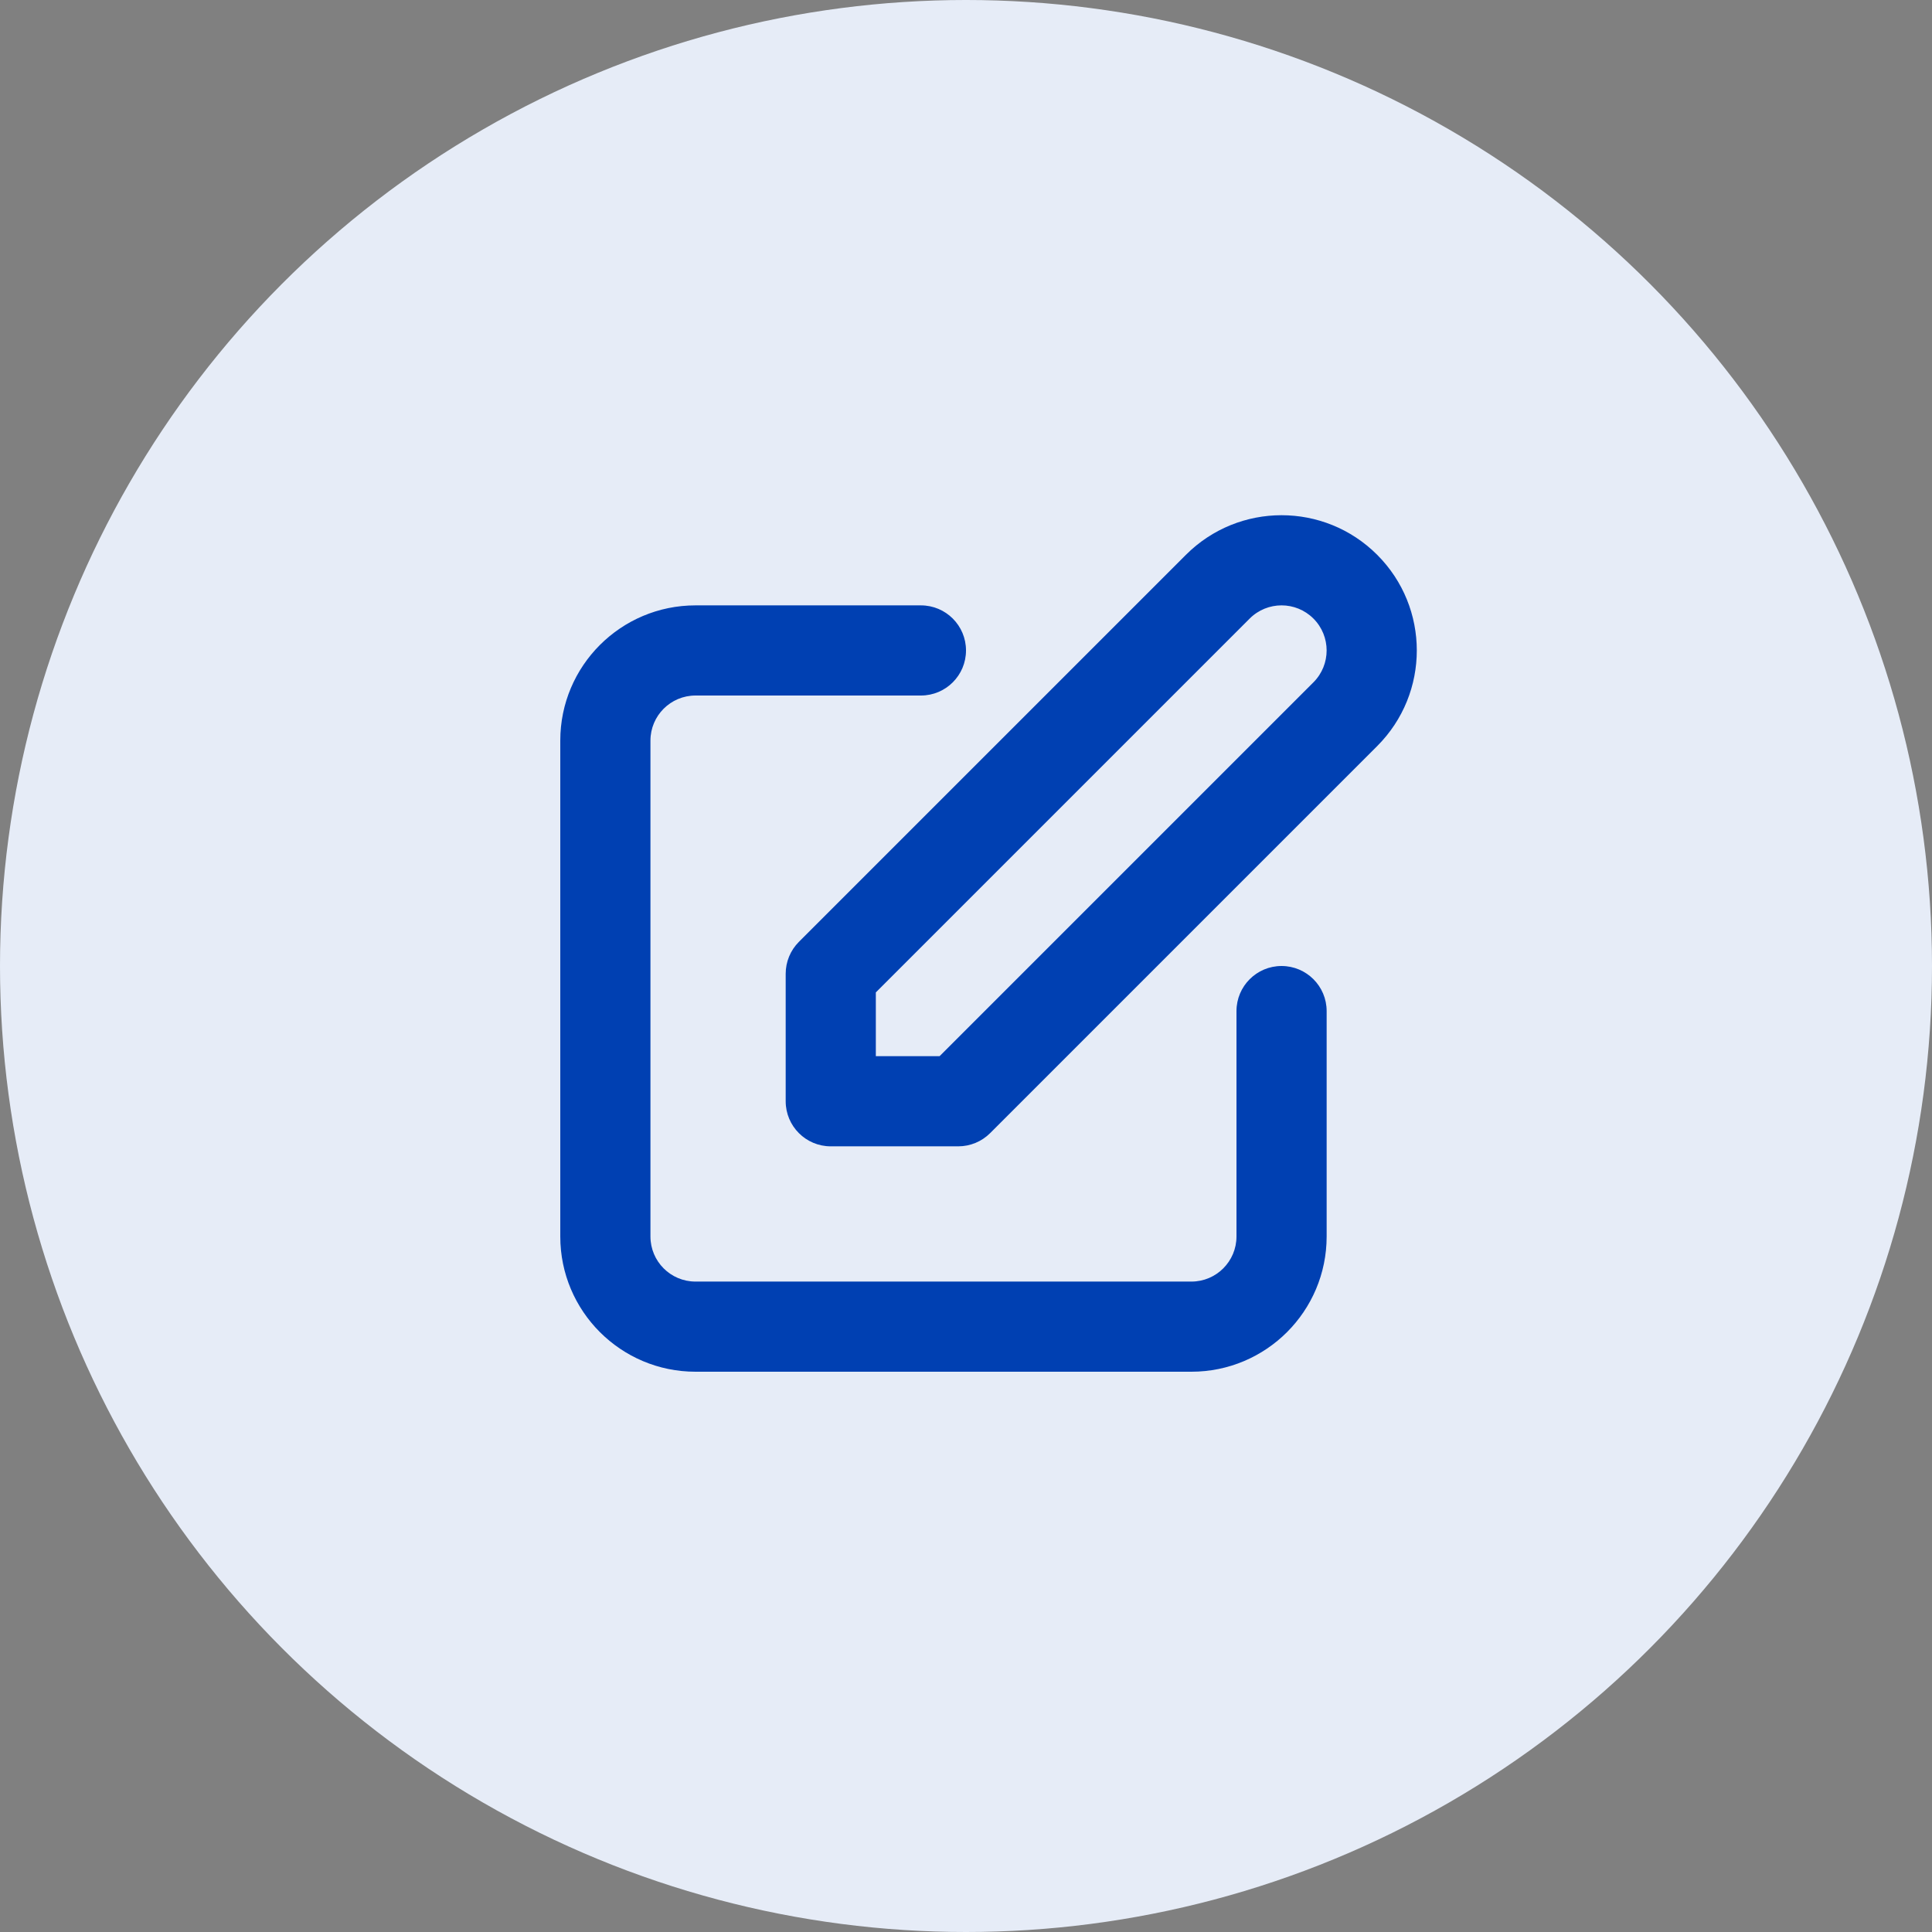
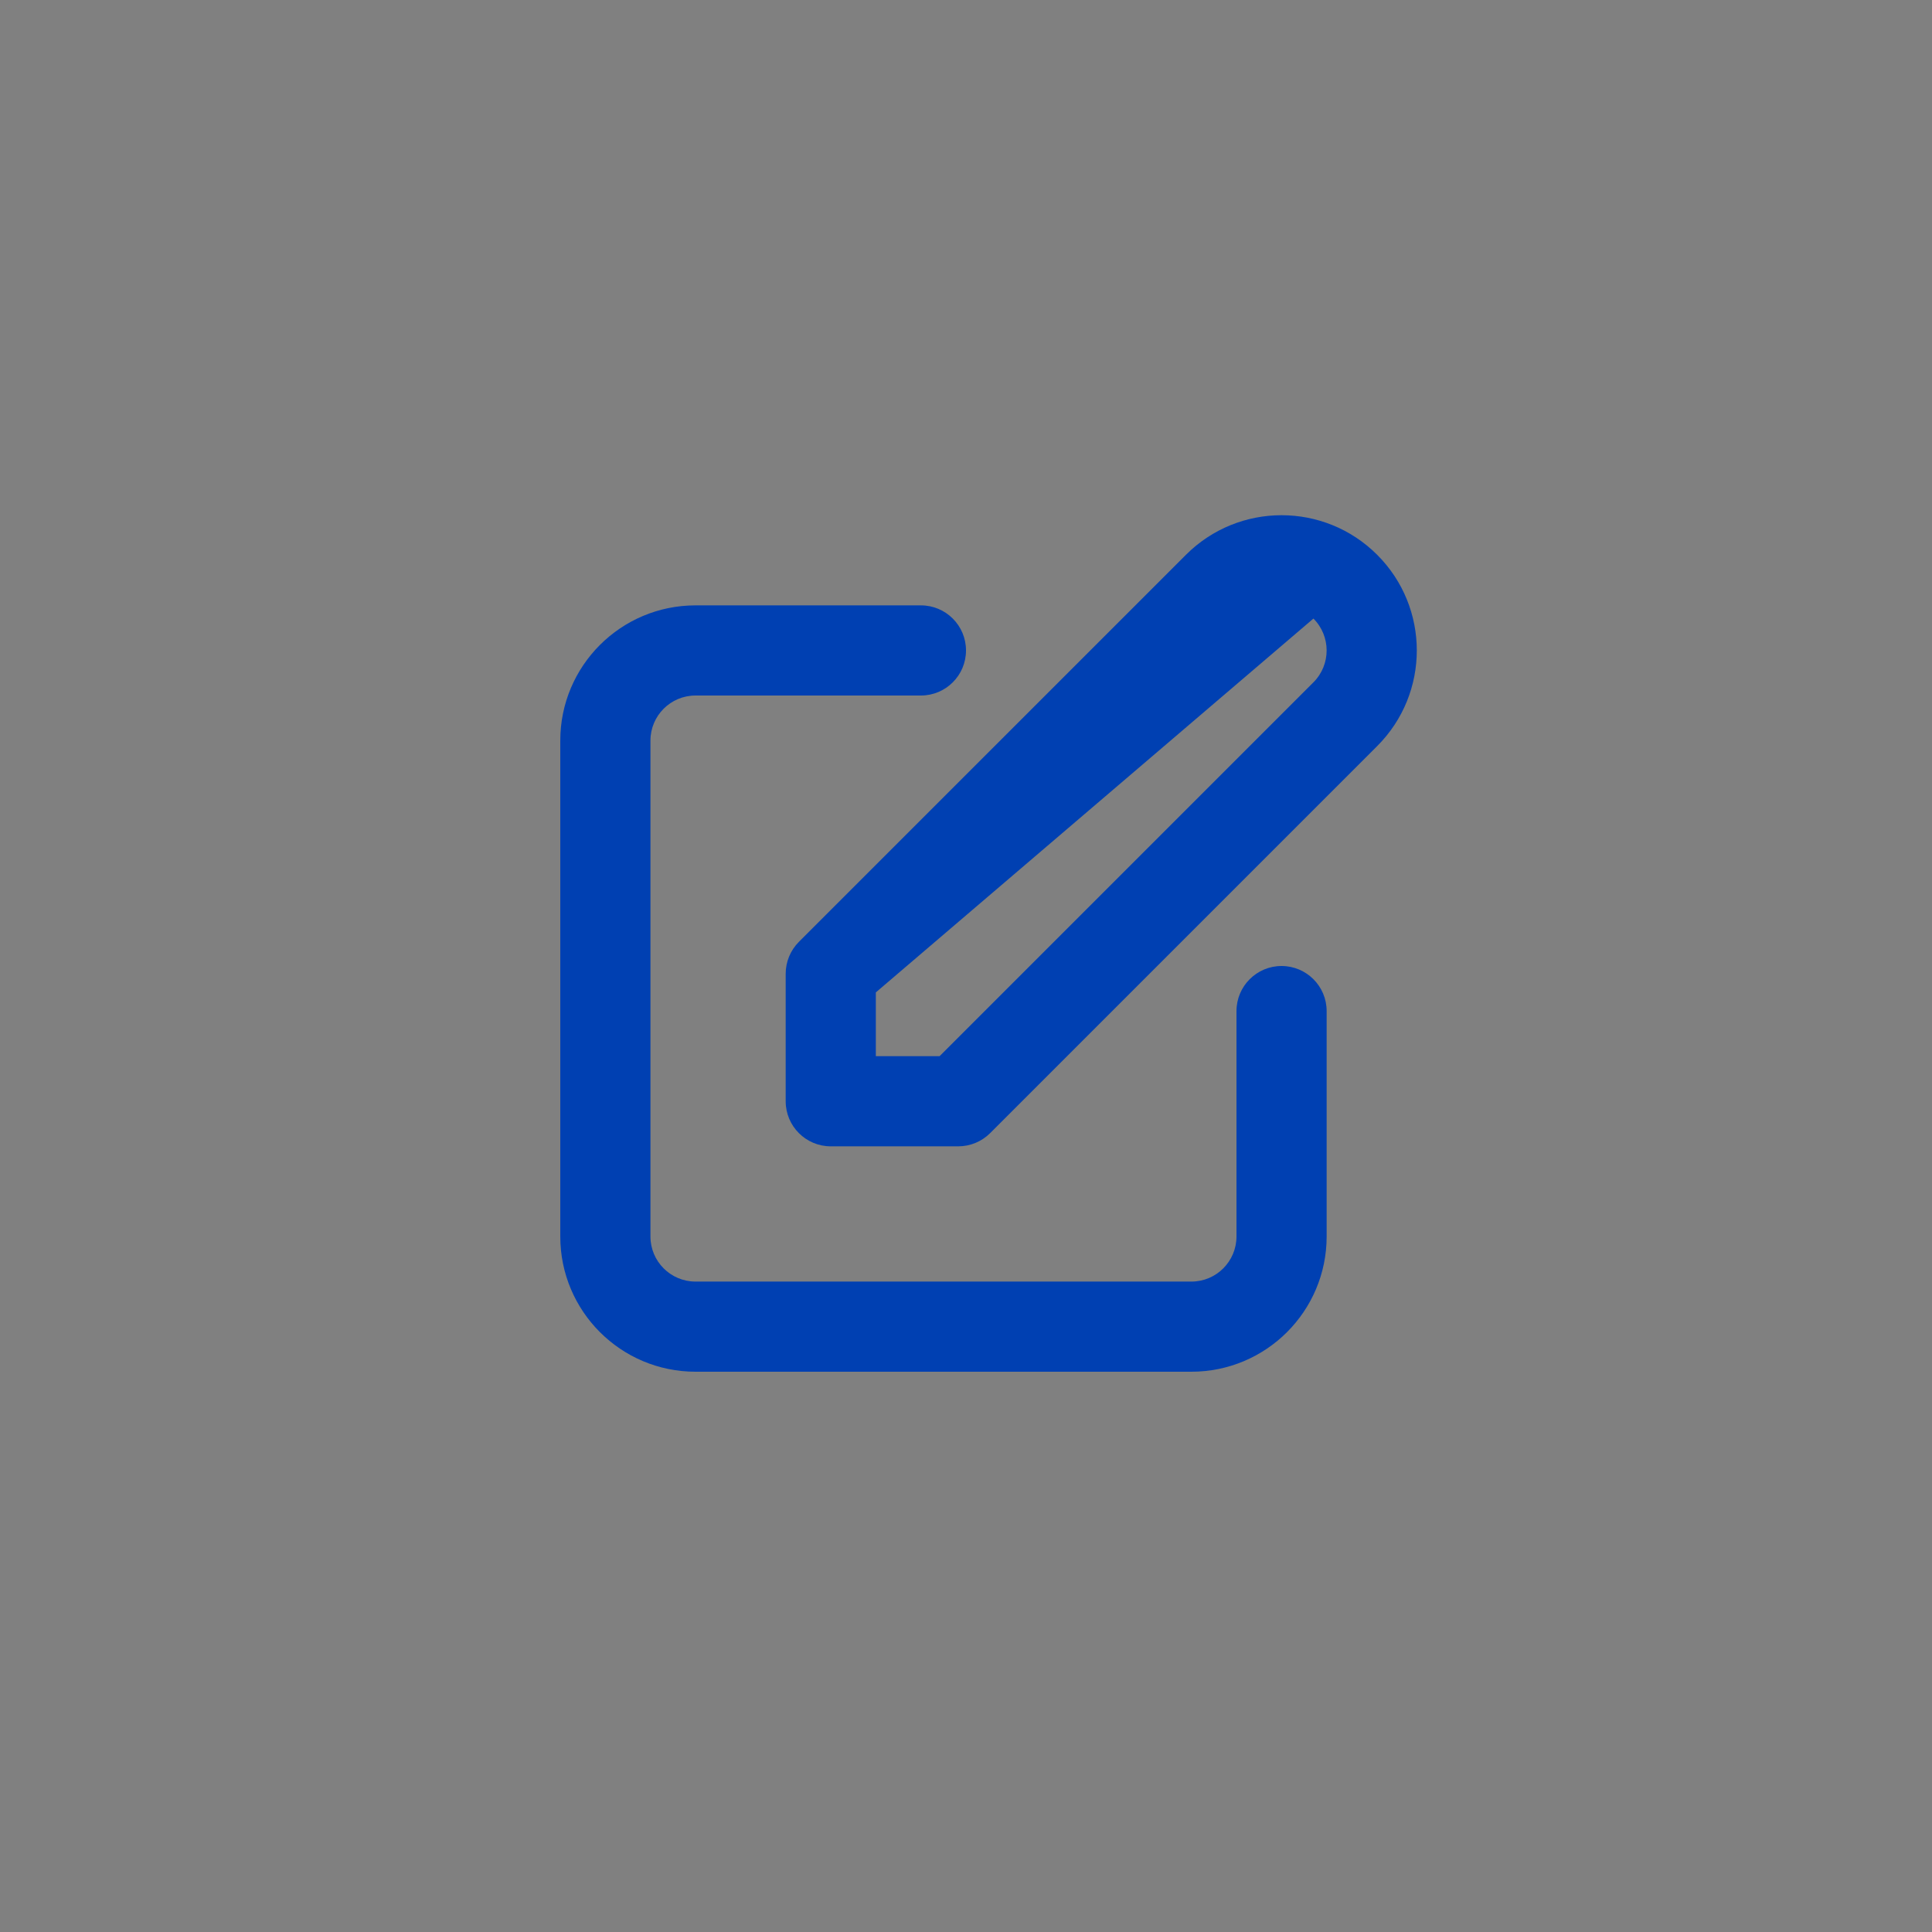
<svg xmlns="http://www.w3.org/2000/svg" width="100" height="100" viewBox="0 0 100 100" fill="none">
  <rect x="0" y="0" width="100" height="100" fill="#808080" stroke="none" />
-   <circle cx="50" cy="50" r="50" fill="#E6ECF7" />
-   <path fill-rule="evenodd" clip-rule="evenodd" d="M67.983 32.017C67.072 31.106 65.595 31.106 64.683 32.017L45.333 51.367L45.333 54.667H48.633L67.983 35.317C68.894 34.406 68.894 32.928 67.983 32.017ZM61.384 28.717C64.117 25.984 68.549 25.984 71.283 28.717C74.017 31.451 74.017 35.883 71.283 38.617L51.25 58.65C50.812 59.088 50.218 59.334 49.6 59.334H43C41.711 59.334 40.667 58.289 40.667 57L40.667 50.401C40.667 49.782 40.913 49.188 41.35 48.751L61.384 28.717ZM36 36C34.711 36 33.667 37.045 33.667 38.334V64C33.667 65.289 34.711 66.334 36 66.334H61.667C62.955 66.334 64 65.289 64 64V52.334C64 51.045 65.045 50 66.333 50C67.622 50 68.667 51.045 68.667 52.334V64C68.667 67.866 65.533 71 61.667 71H36C32.134 71 29 67.866 29 64V38.334C29 34.468 32.134 31.334 36 31.334H47.667C48.955 31.334 50 32.378 50 33.667C50 34.956 48.955 36 47.667 36H36Z" fill="#0040B2" />
+   <path fill-rule="evenodd" clip-rule="evenodd" d="M67.983 32.017L45.333 51.367L45.333 54.667H48.633L67.983 35.317C68.894 34.406 68.894 32.928 67.983 32.017ZM61.384 28.717C64.117 25.984 68.549 25.984 71.283 28.717C74.017 31.451 74.017 35.883 71.283 38.617L51.25 58.65C50.812 59.088 50.218 59.334 49.6 59.334H43C41.711 59.334 40.667 58.289 40.667 57L40.667 50.401C40.667 49.782 40.913 49.188 41.35 48.751L61.384 28.717ZM36 36C34.711 36 33.667 37.045 33.667 38.334V64C33.667 65.289 34.711 66.334 36 66.334H61.667C62.955 66.334 64 65.289 64 64V52.334C64 51.045 65.045 50 66.333 50C67.622 50 68.667 51.045 68.667 52.334V64C68.667 67.866 65.533 71 61.667 71H36C32.134 71 29 67.866 29 64V38.334C29 34.468 32.134 31.334 36 31.334H47.667C48.955 31.334 50 32.378 50 33.667C50 34.956 48.955 36 47.667 36H36Z" fill="#0040B2" />
</svg>